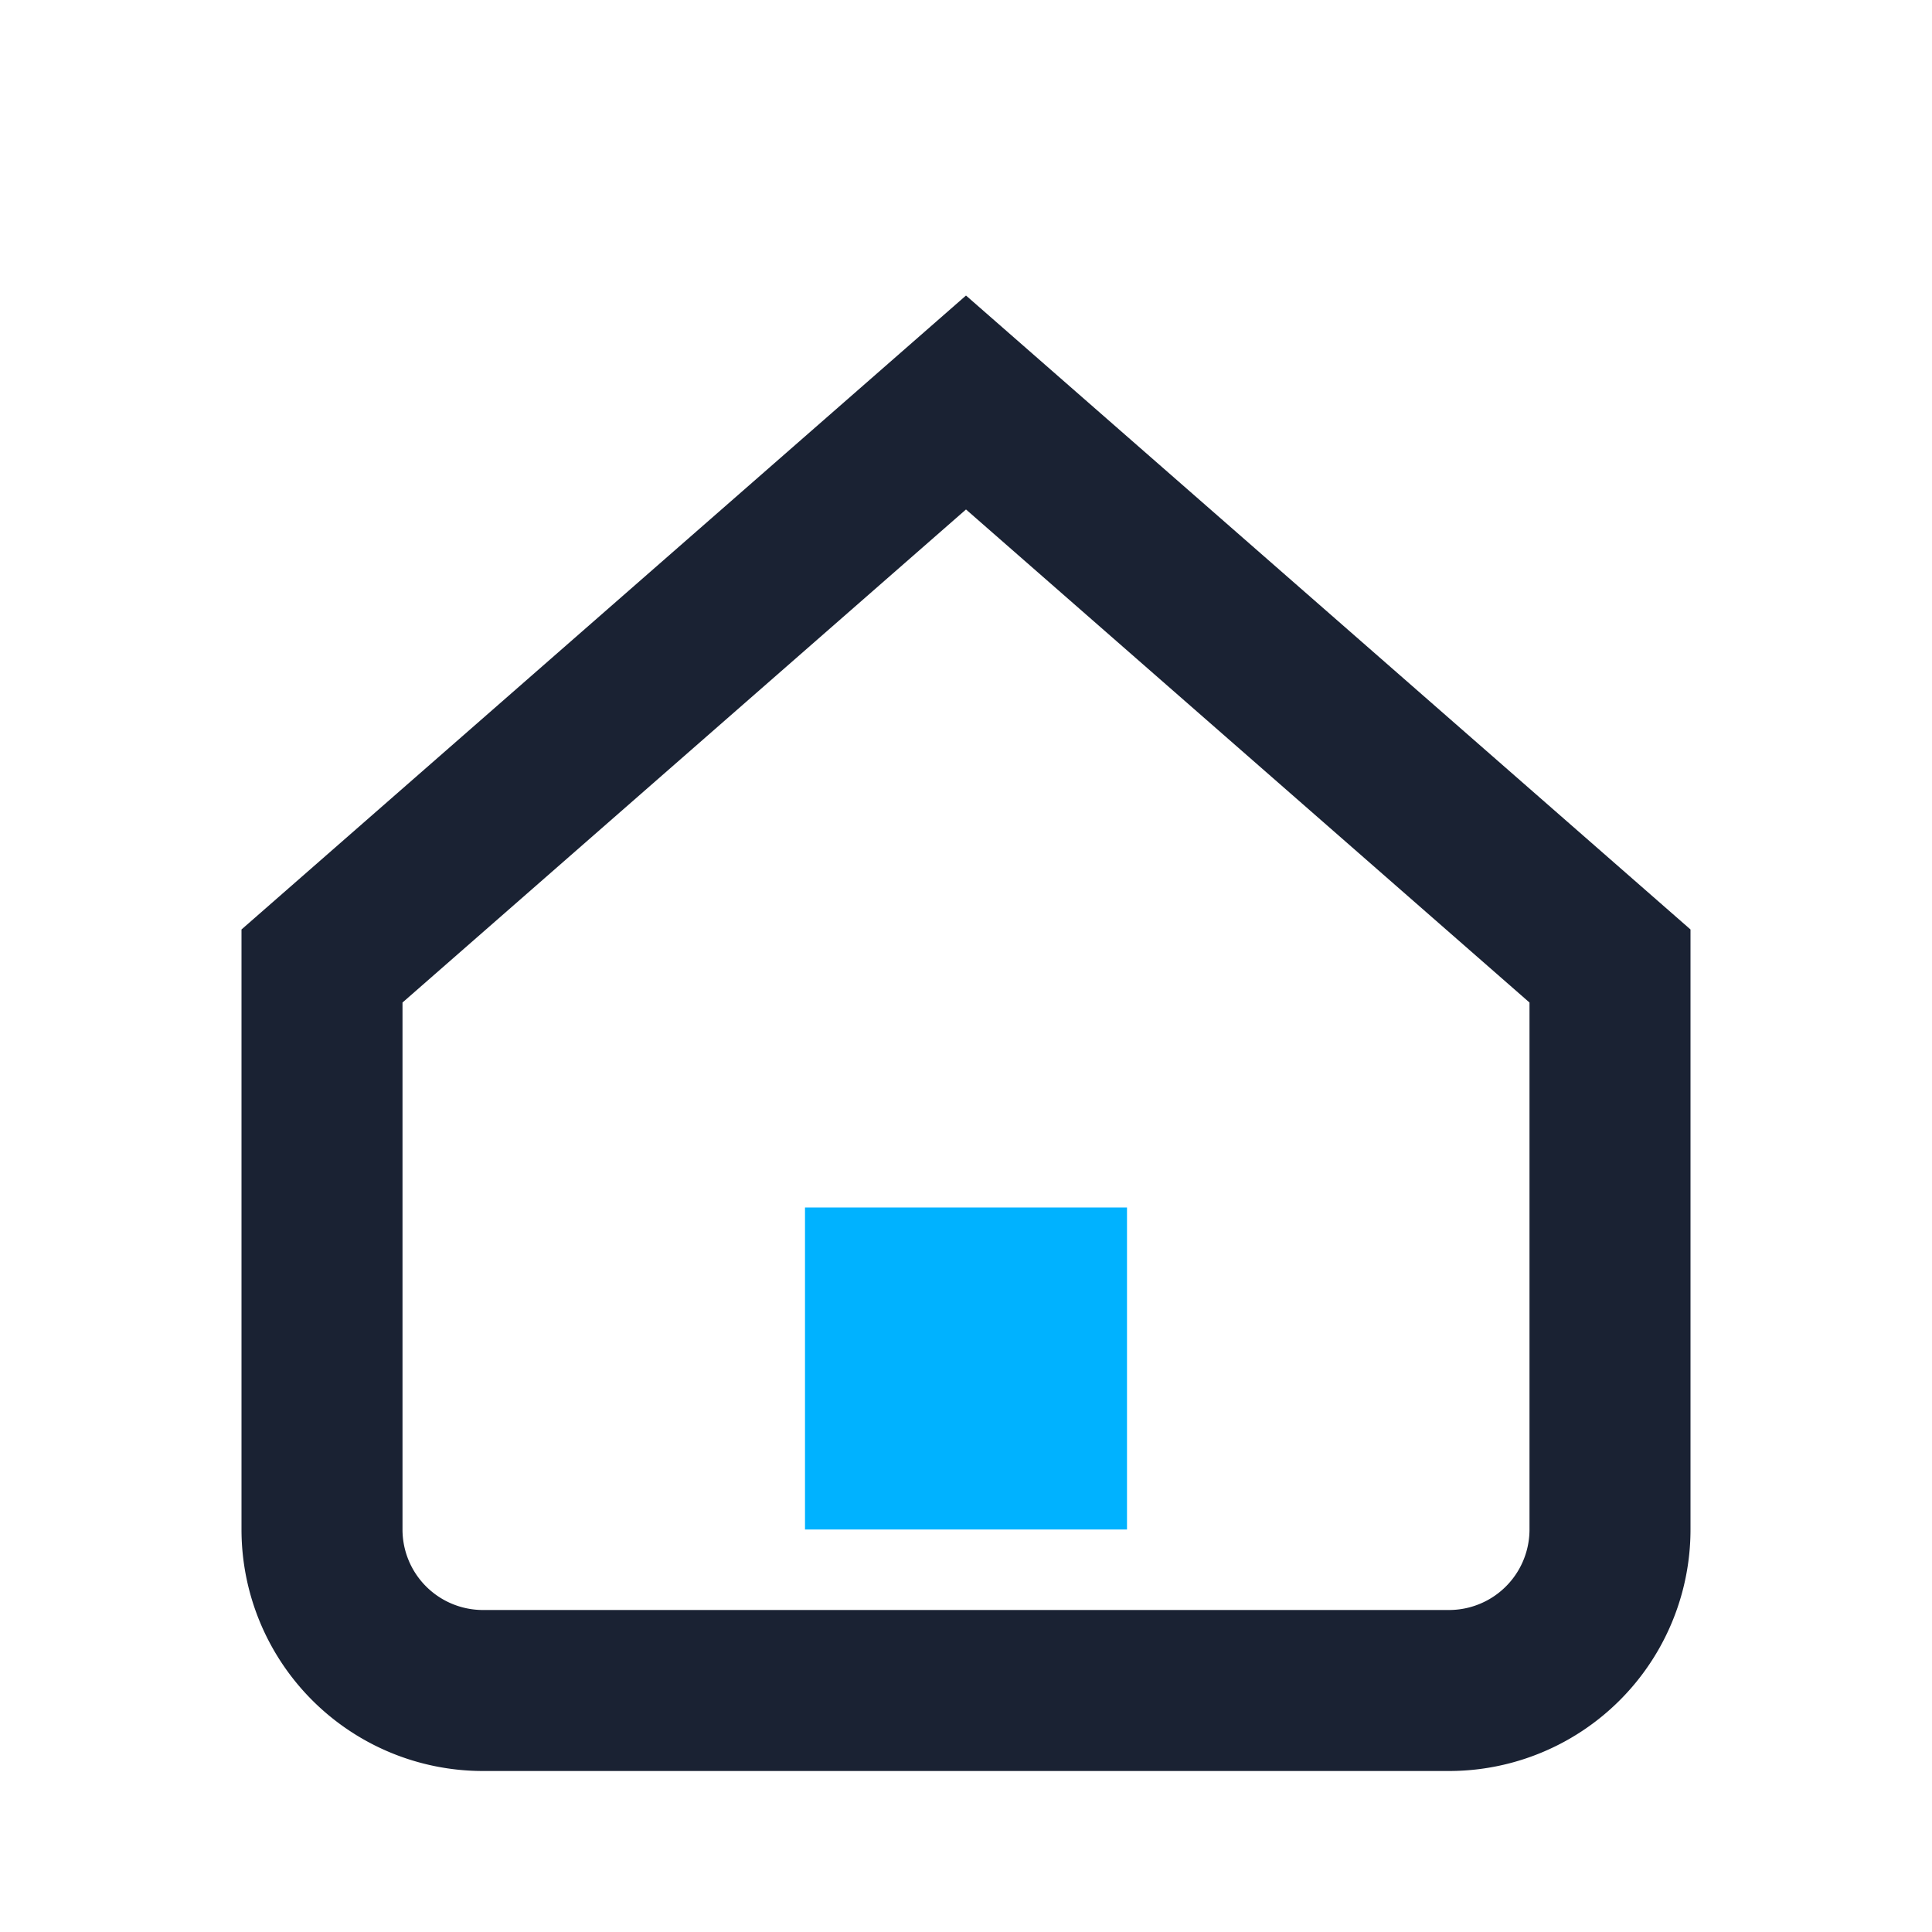
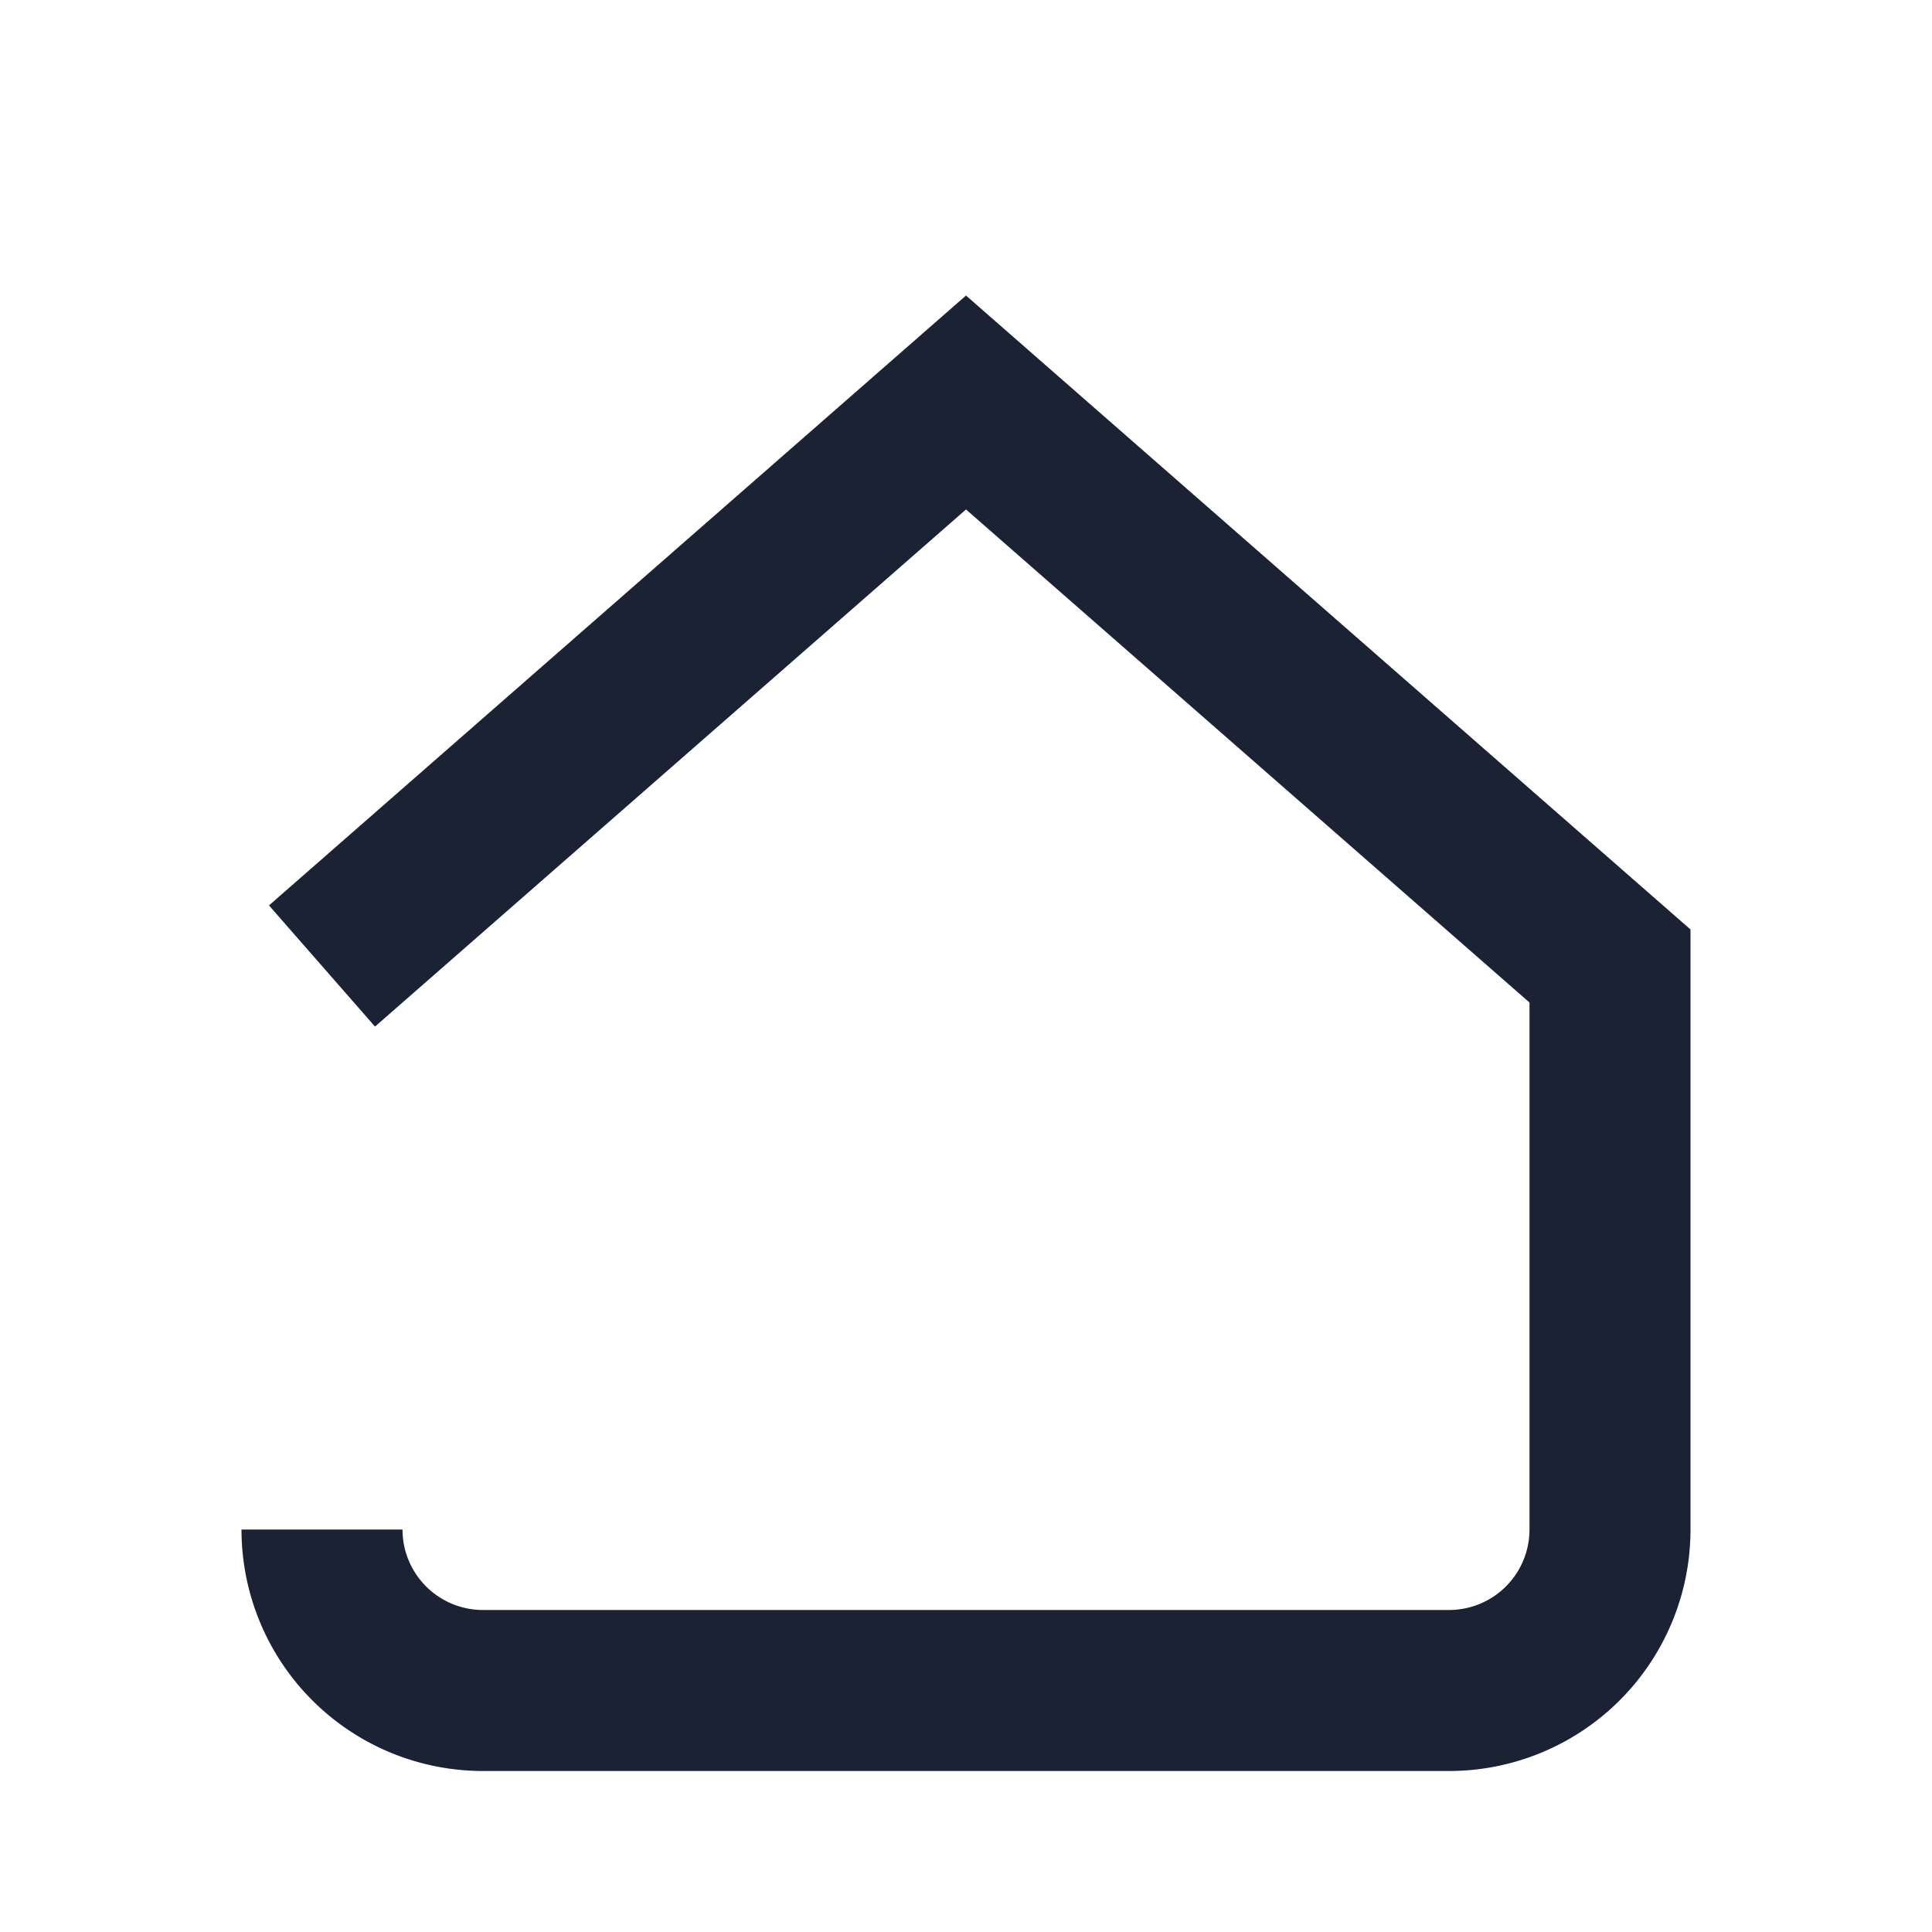
<svg xmlns="http://www.w3.org/2000/svg" width="28" height="28" viewBox="0 0 24 24">
-   <path d="M4 12l8-7 8 7v7a2 2 0 0 1-2 2H6a2 2 0 0 1-2-2z" fill="none" stroke="#1A2233" stroke-width="2" />
-   <rect x="10" y="15" width="4" height="4" fill="#00B2FF" />
+   <path d="M4 12l8-7 8 7v7a2 2 0 0 1-2 2H6a2 2 0 0 1-2-2" fill="none" stroke="#1A2233" stroke-width="2" />
</svg>